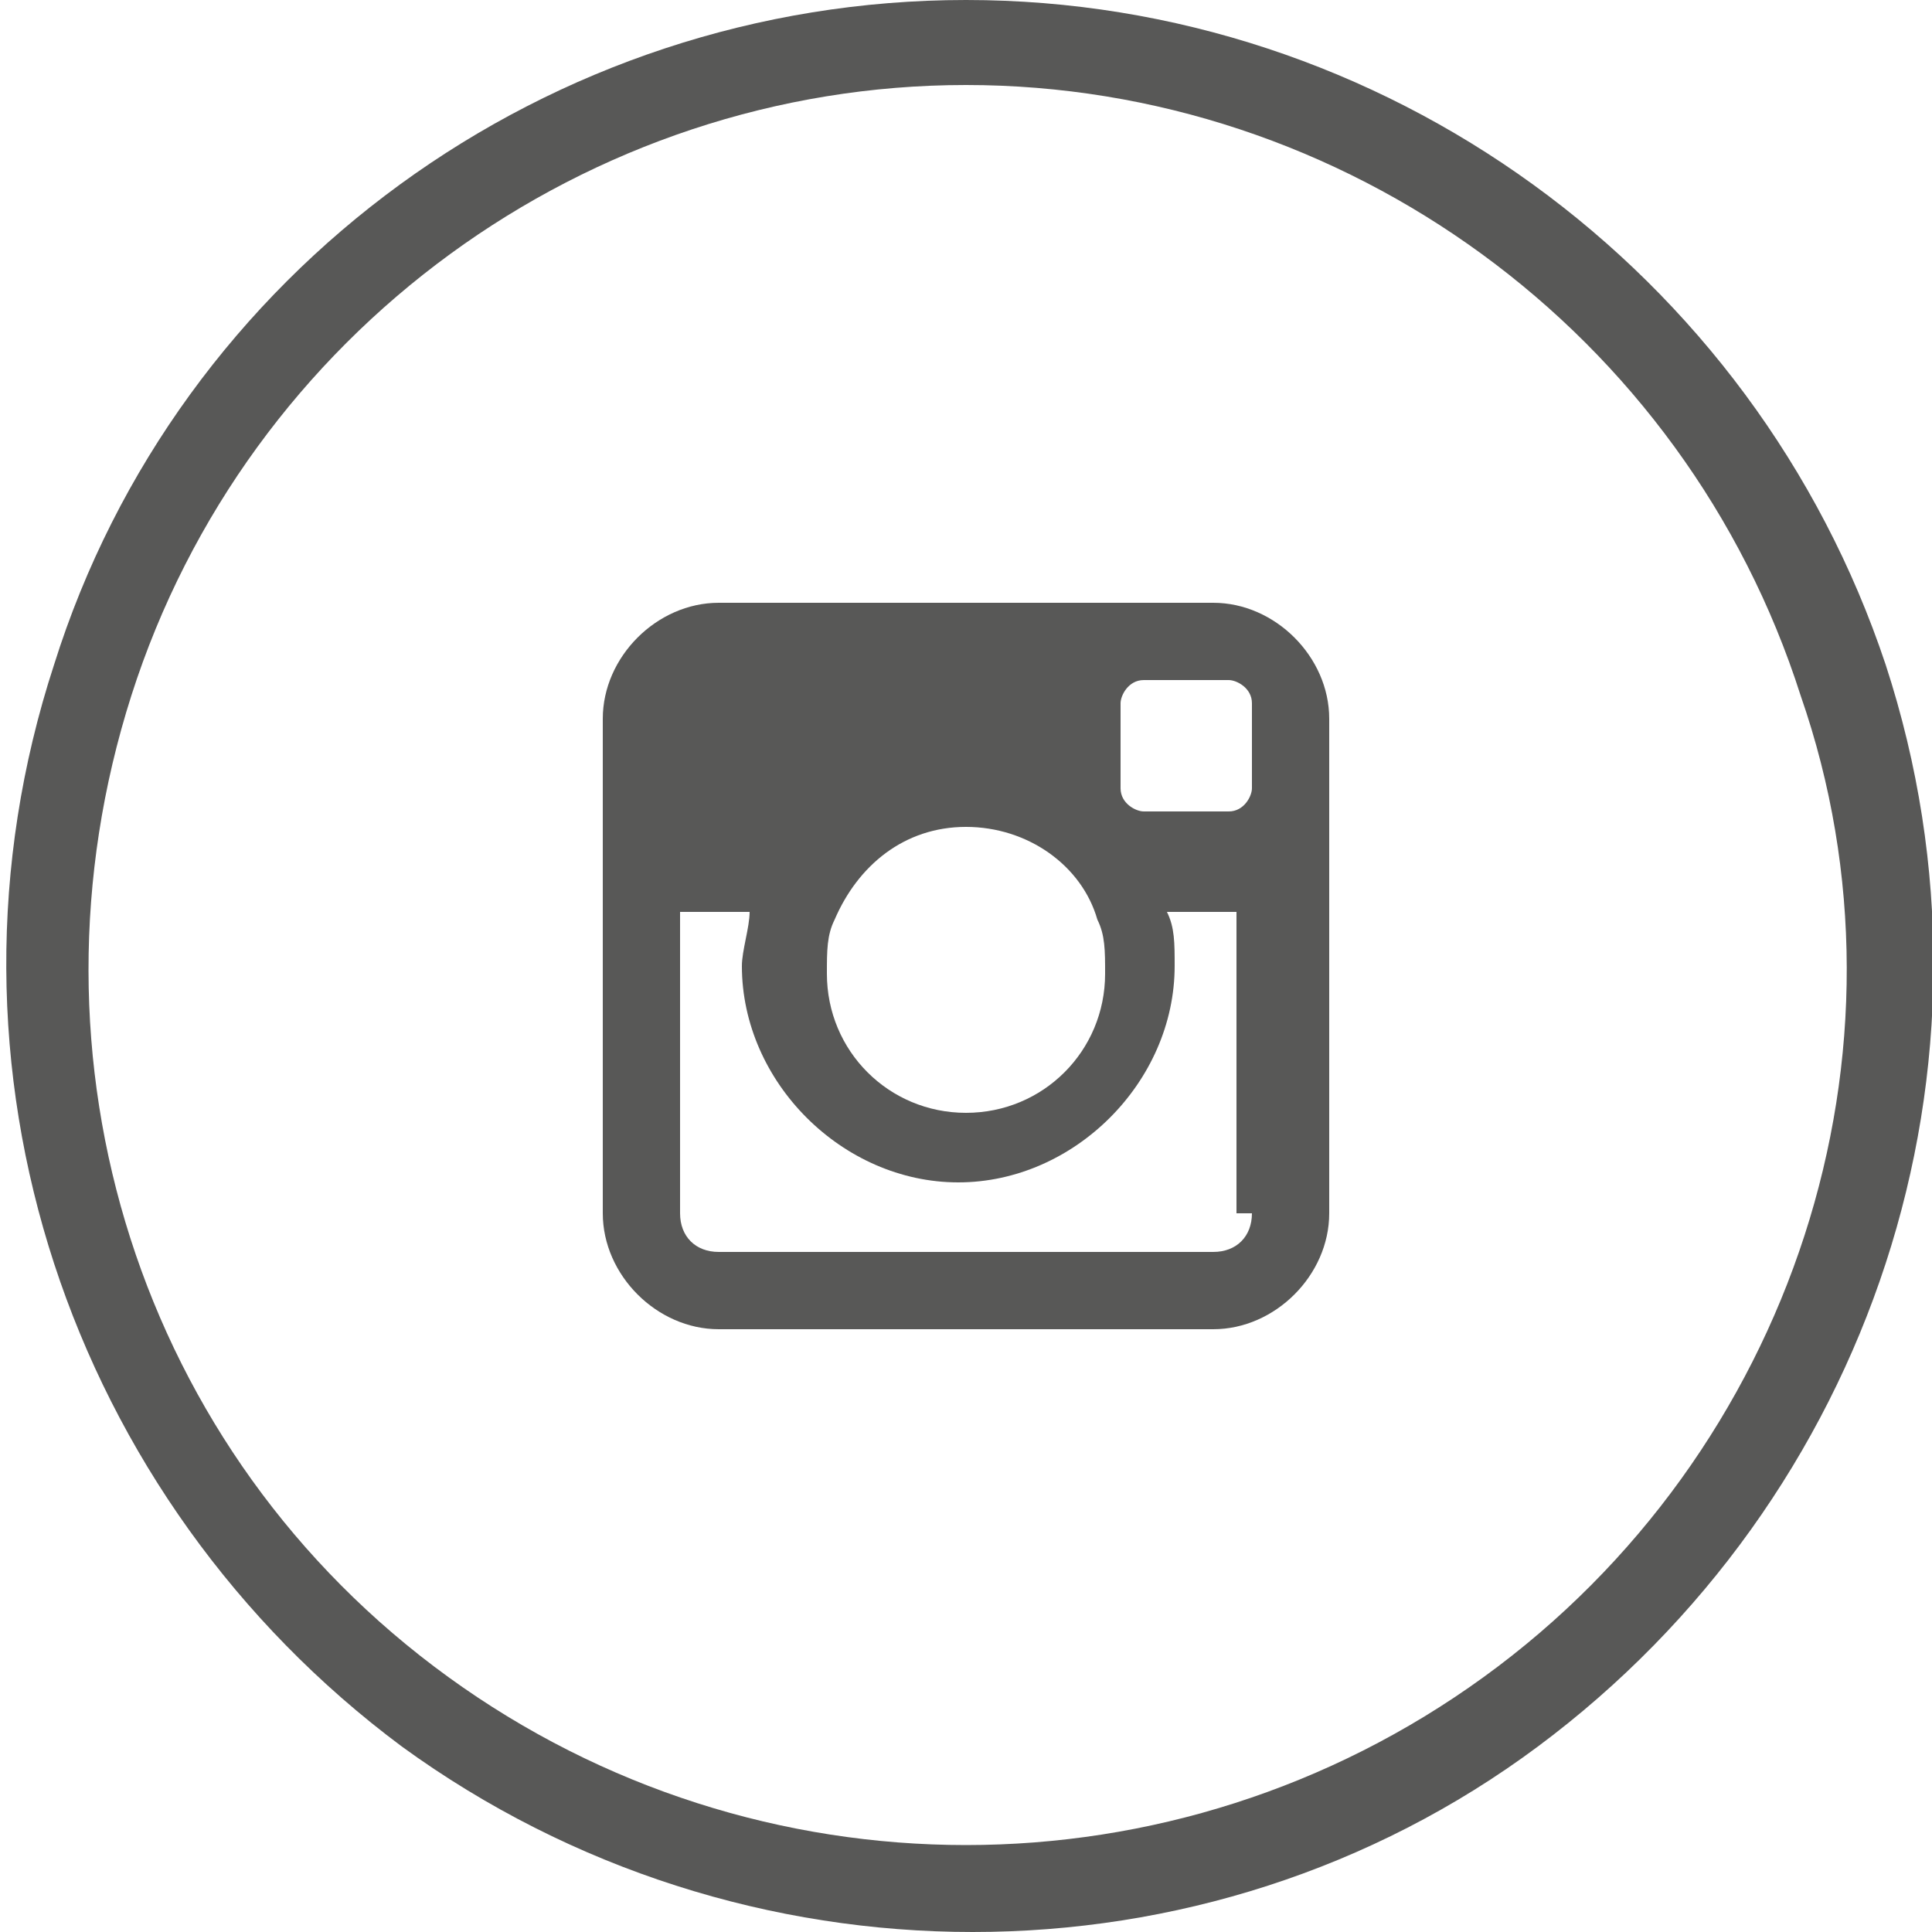
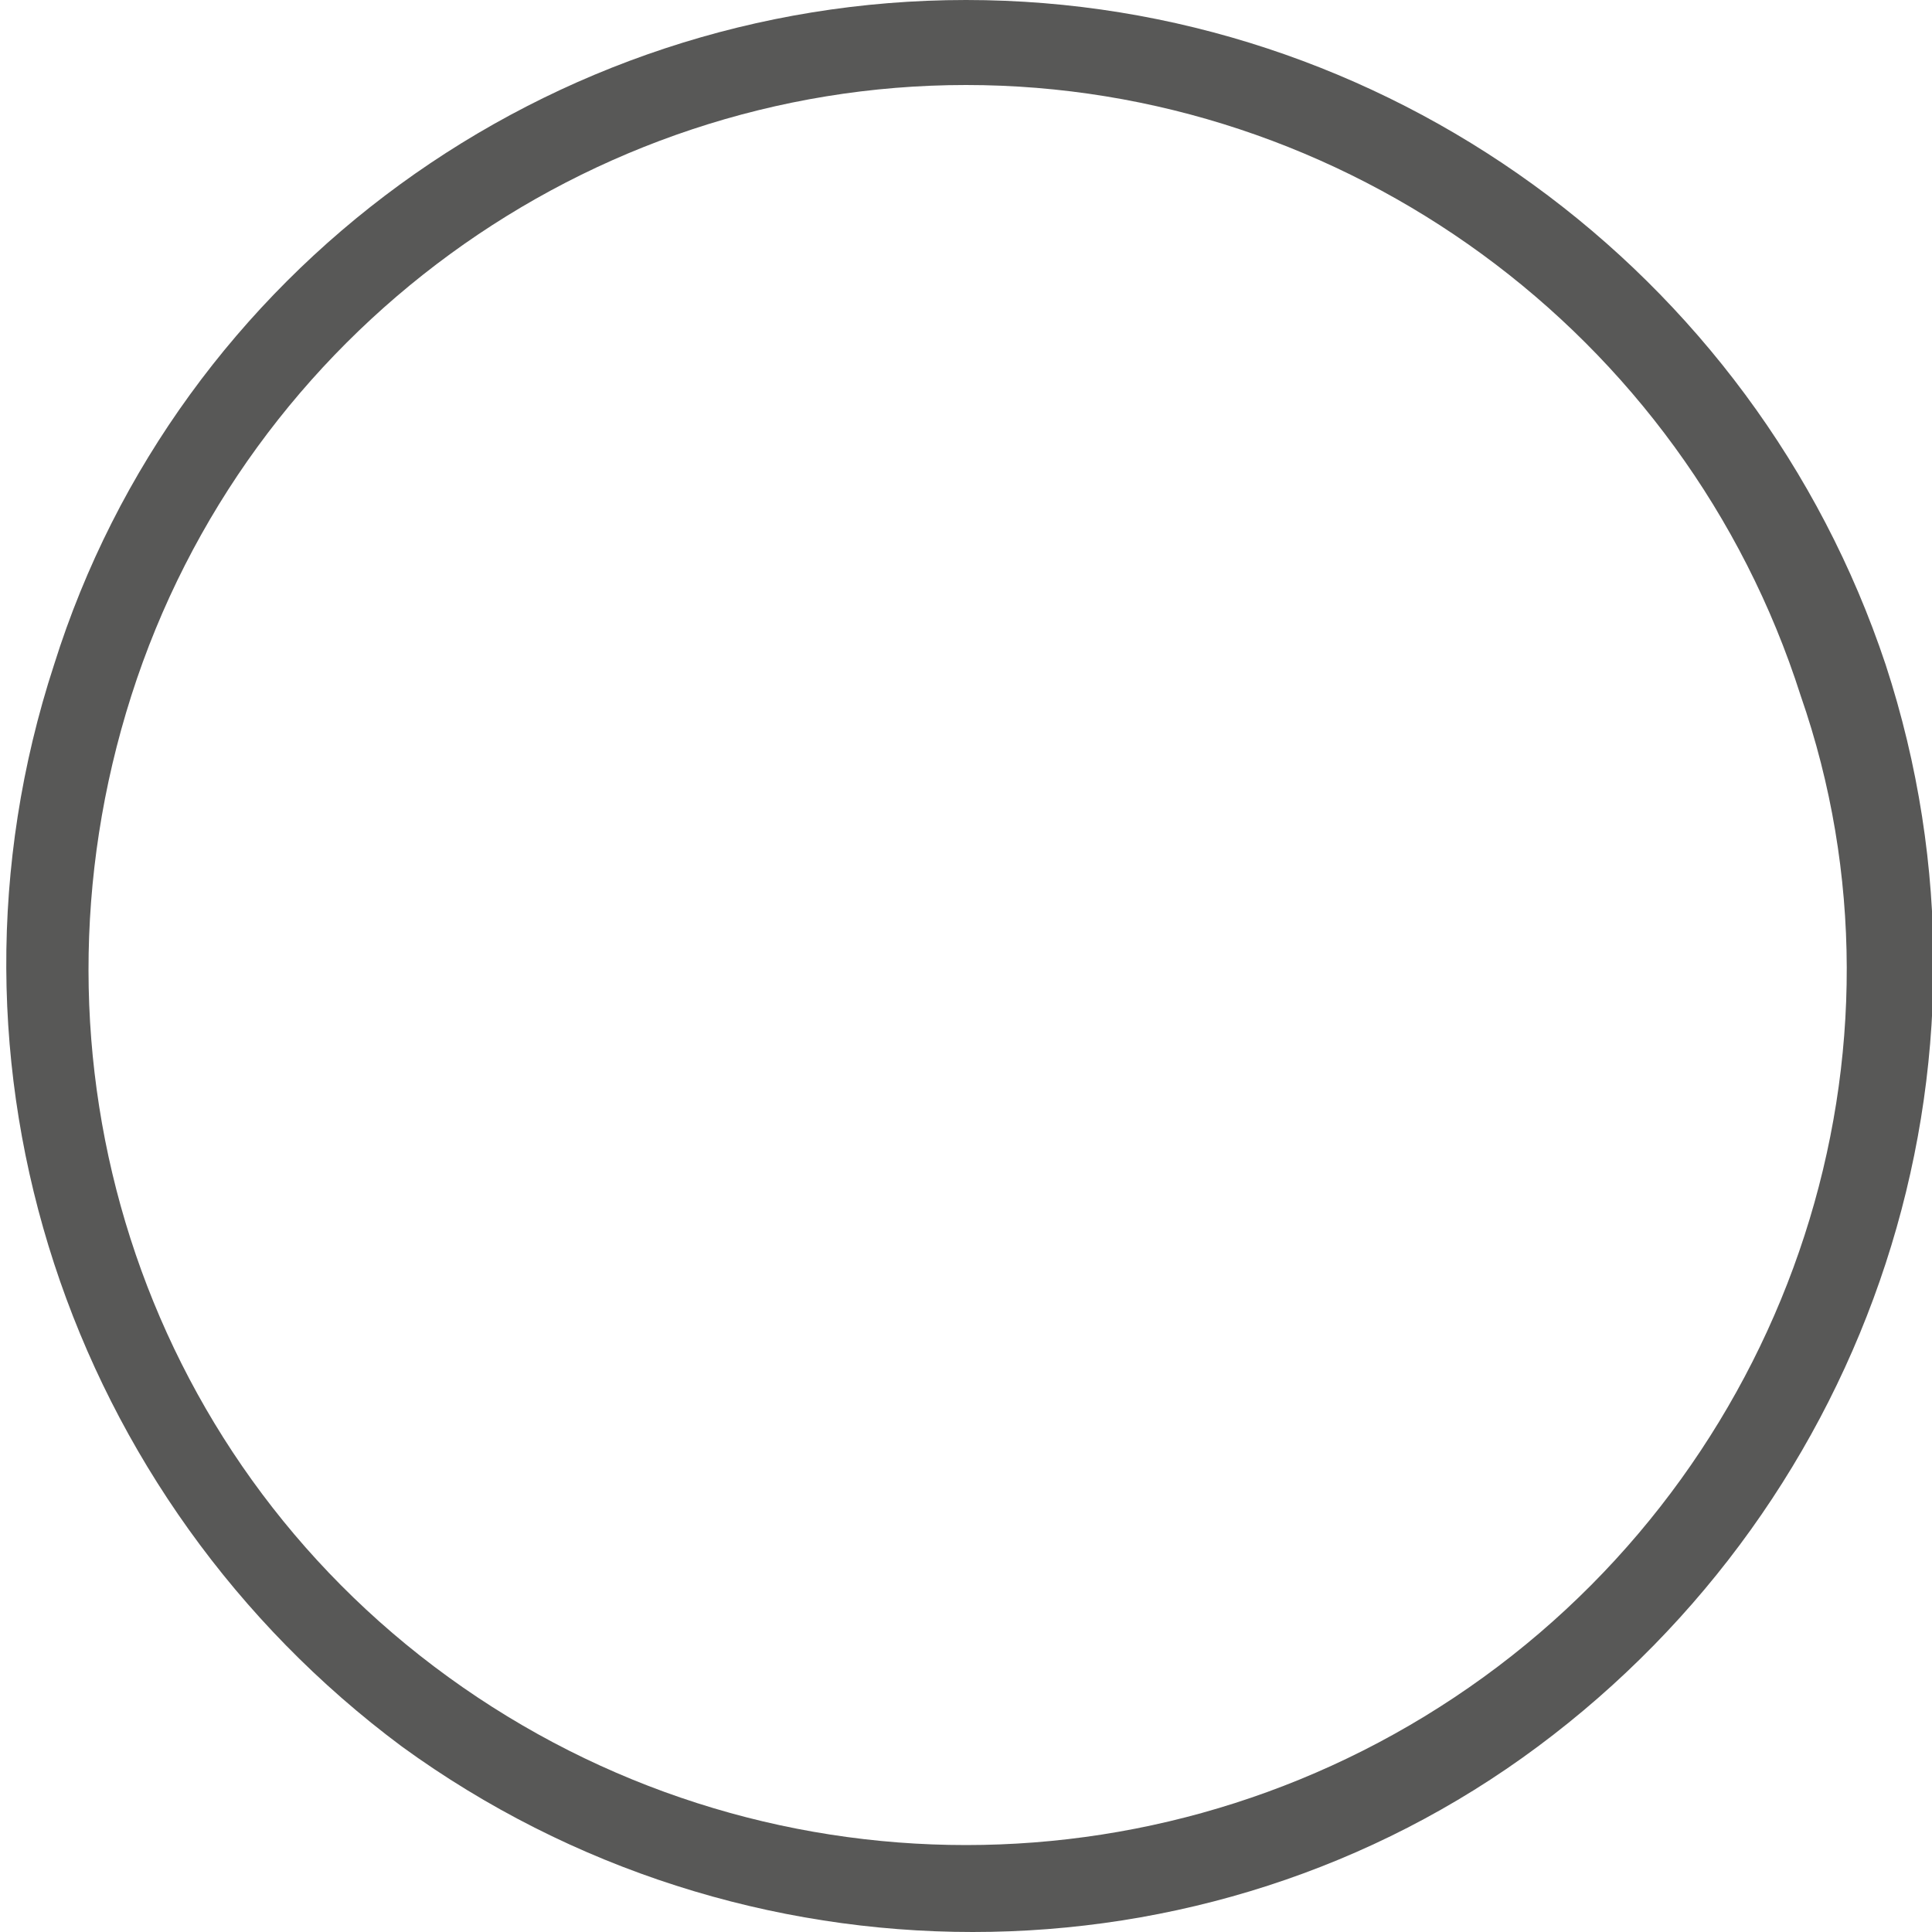
<svg xmlns="http://www.w3.org/2000/svg" version="1.1" id="Ebene_1" x="0px" y="0px" viewBox="0 0 25 25" style="enable-background:new 0 0 25 25;" xml:space="preserve">
  <style type="text/css">
	.st0{fill:#585857;}
</style>
  <g>
    <g>
      <path class="st0" d="M24.4,8.6c1.7,5.2-0.2,10.8-4.5,14s-10.3,3.2-14.7,0c-4.3-3.2-6.2-8.8-4.5-14C2.3,3.5,7.1,0,12.5,0    S22.7,3.5,24.4,8.6z M12.5,1.1C7.6,1.1,3.2,4.3,1.7,9c-1.5,4.7,0.1,9.8,4.1,12.7c4,2.9,9.4,2.9,13.4,0s5.7-8.1,4.1-12.7    C21.8,4.3,17.4,1.1,12.5,1.1z" />
    </g>
-     <path class="st0" d="M15.7,7.8H9.3c-0.8,0-1.5,0.7-1.5,1.5v6.4c0,0.8,0.7,1.5,1.5,1.5h6.4c0.8,0,1.5-0.7,1.5-1.5V9.3   C17.2,8.5,16.5,7.8,15.7,7.8z M14.5,9.1c0-0.1,0.1-0.3,0.3-0.3h1.1c0.1,0,0.3,0.1,0.3,0.3v1.1c0,0.1-0.1,0.3-0.3,0.3h-1.1   c-0.1,0-0.3-0.1-0.3-0.3V9.1z M10.8,11.9c0.3-0.7,0.9-1.2,1.7-1.2s1.5,0.5,1.7,1.2c0.1,0.2,0.1,0.4,0.1,0.7c0,1-0.8,1.8-1.8,1.8   s-1.8-0.8-1.8-1.8C10.7,12.3,10.7,12.1,10.8,11.9z M16.2,15.7c0,0.3-0.2,0.5-0.5,0.5H9.3c-0.3,0-0.5-0.2-0.5-0.5v-3.9h0.9   c0,0.2-0.1,0.5-0.1,0.7c0,1.5,1.3,2.8,2.8,2.8c1.5,0,2.8-1.3,2.8-2.8c0-0.3,0-0.5-0.1-0.7h0.9V15.7z" />
  </g>
</svg>